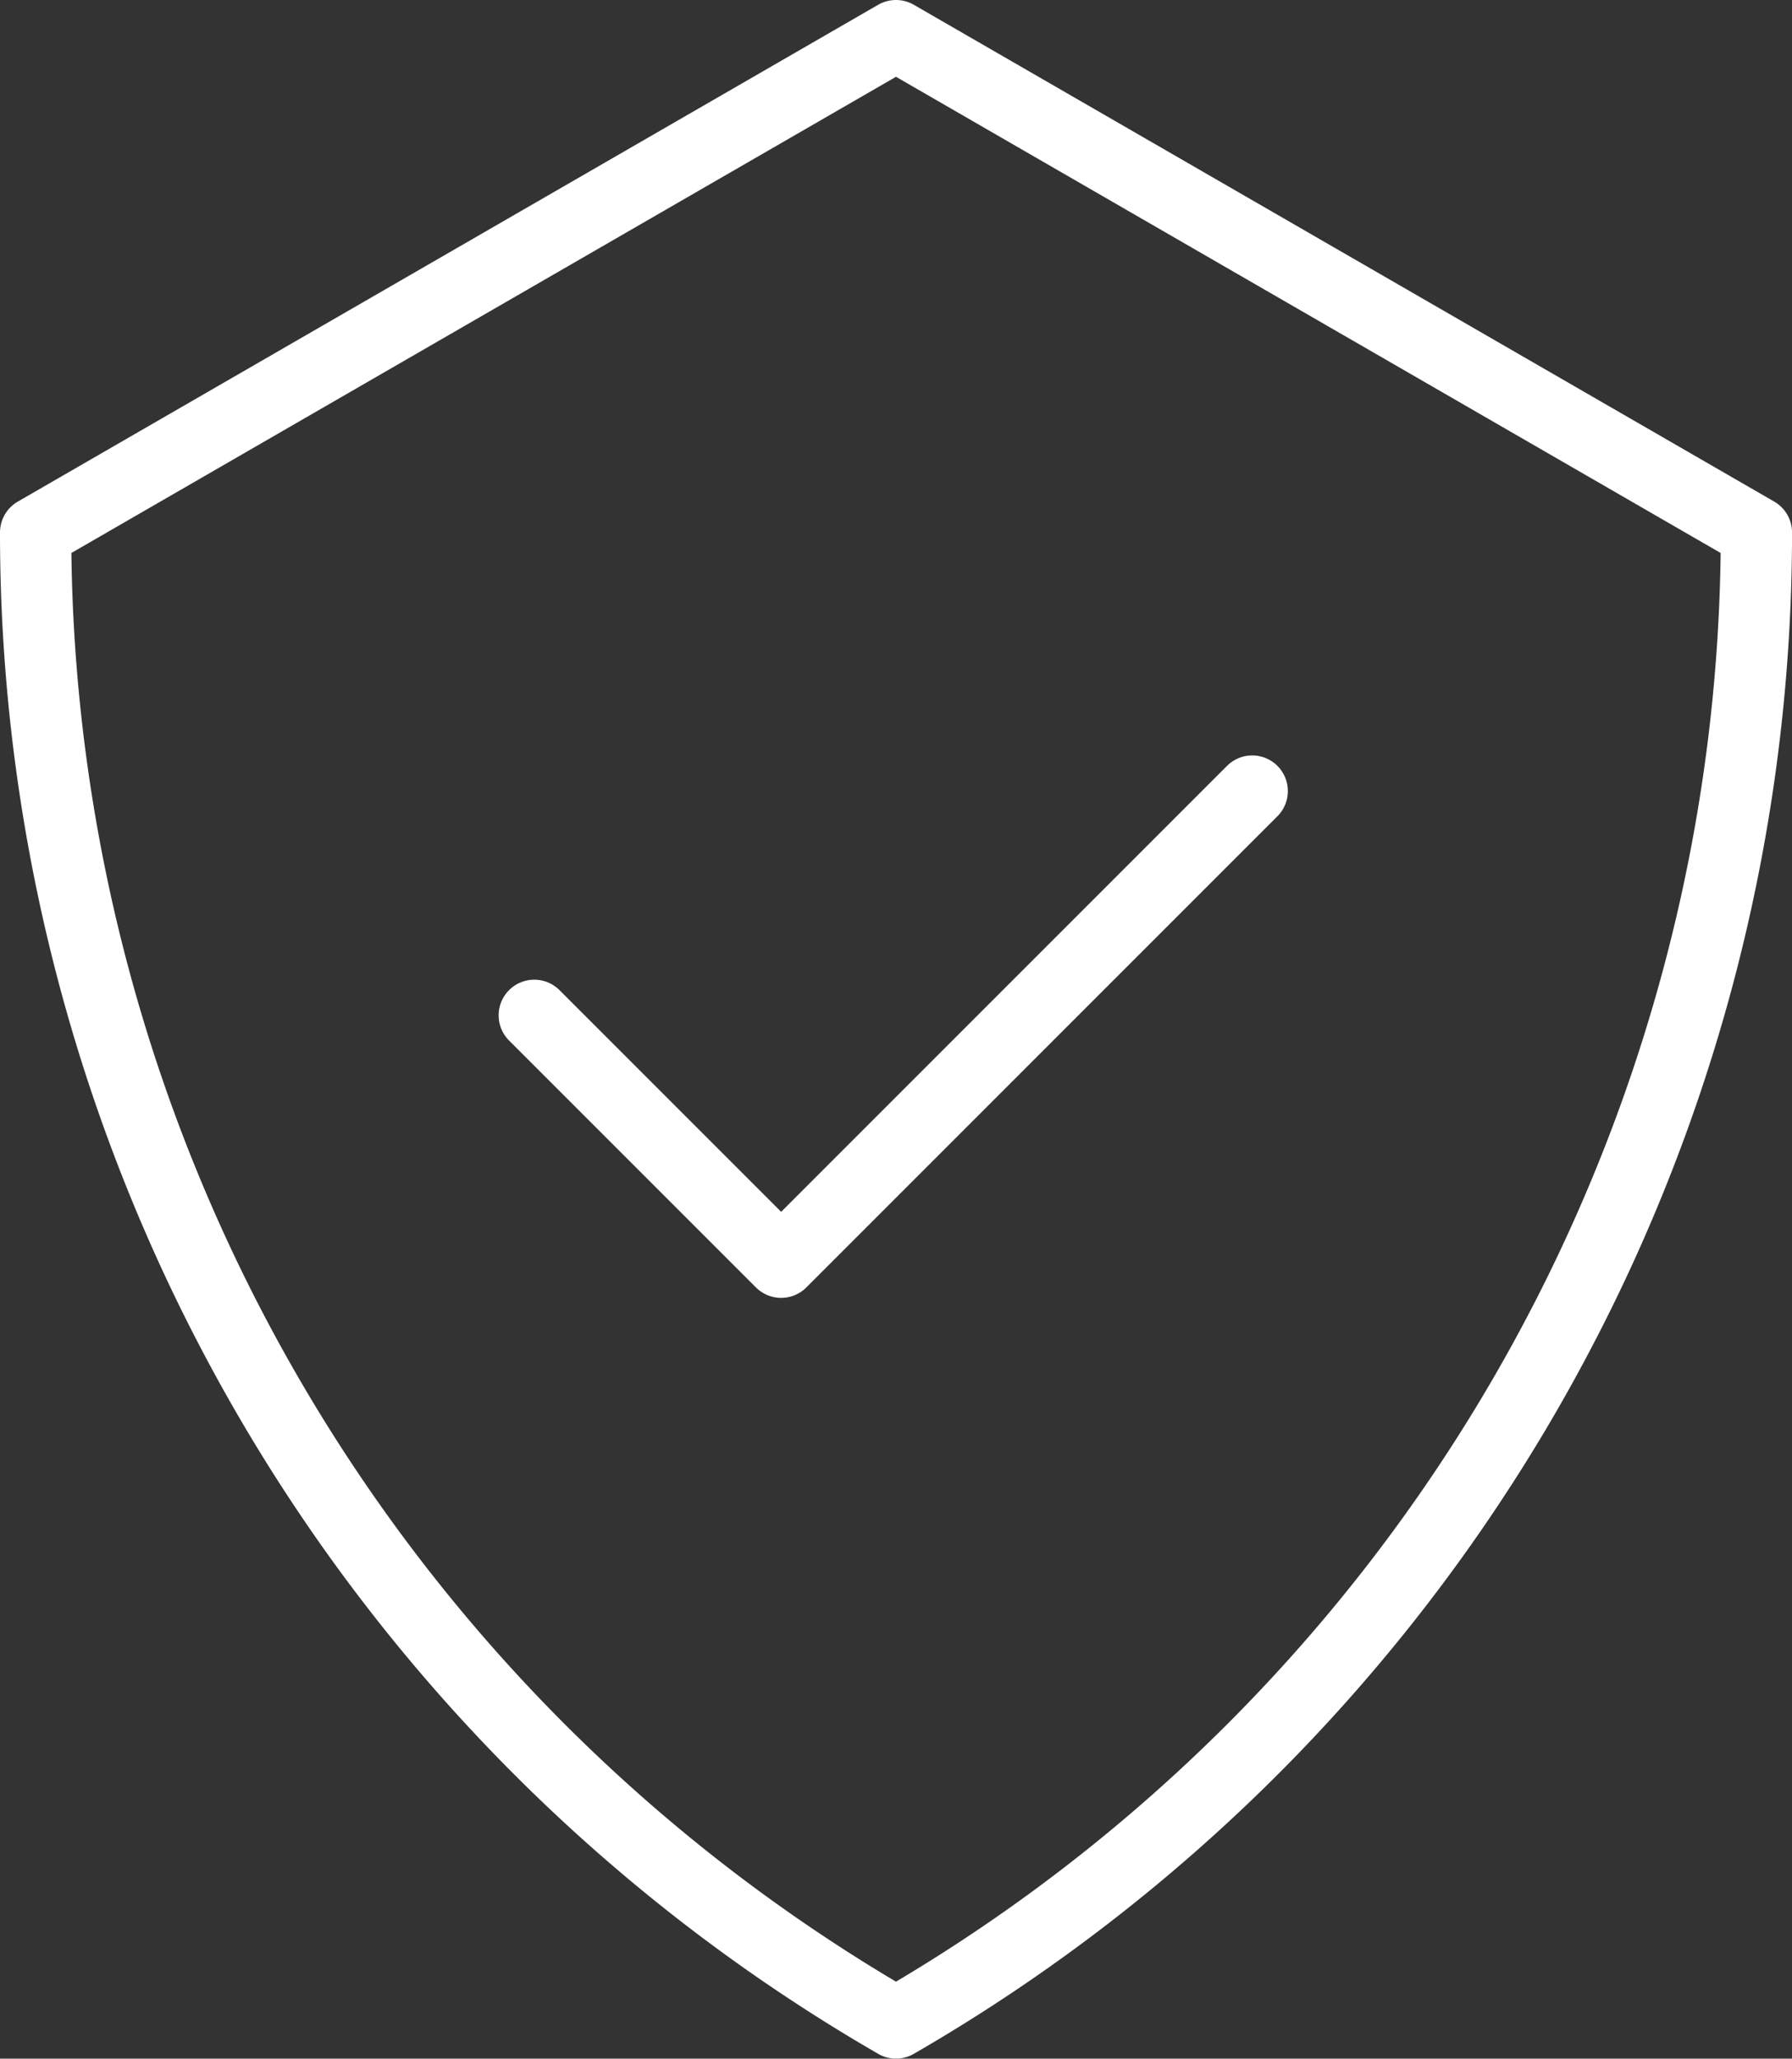
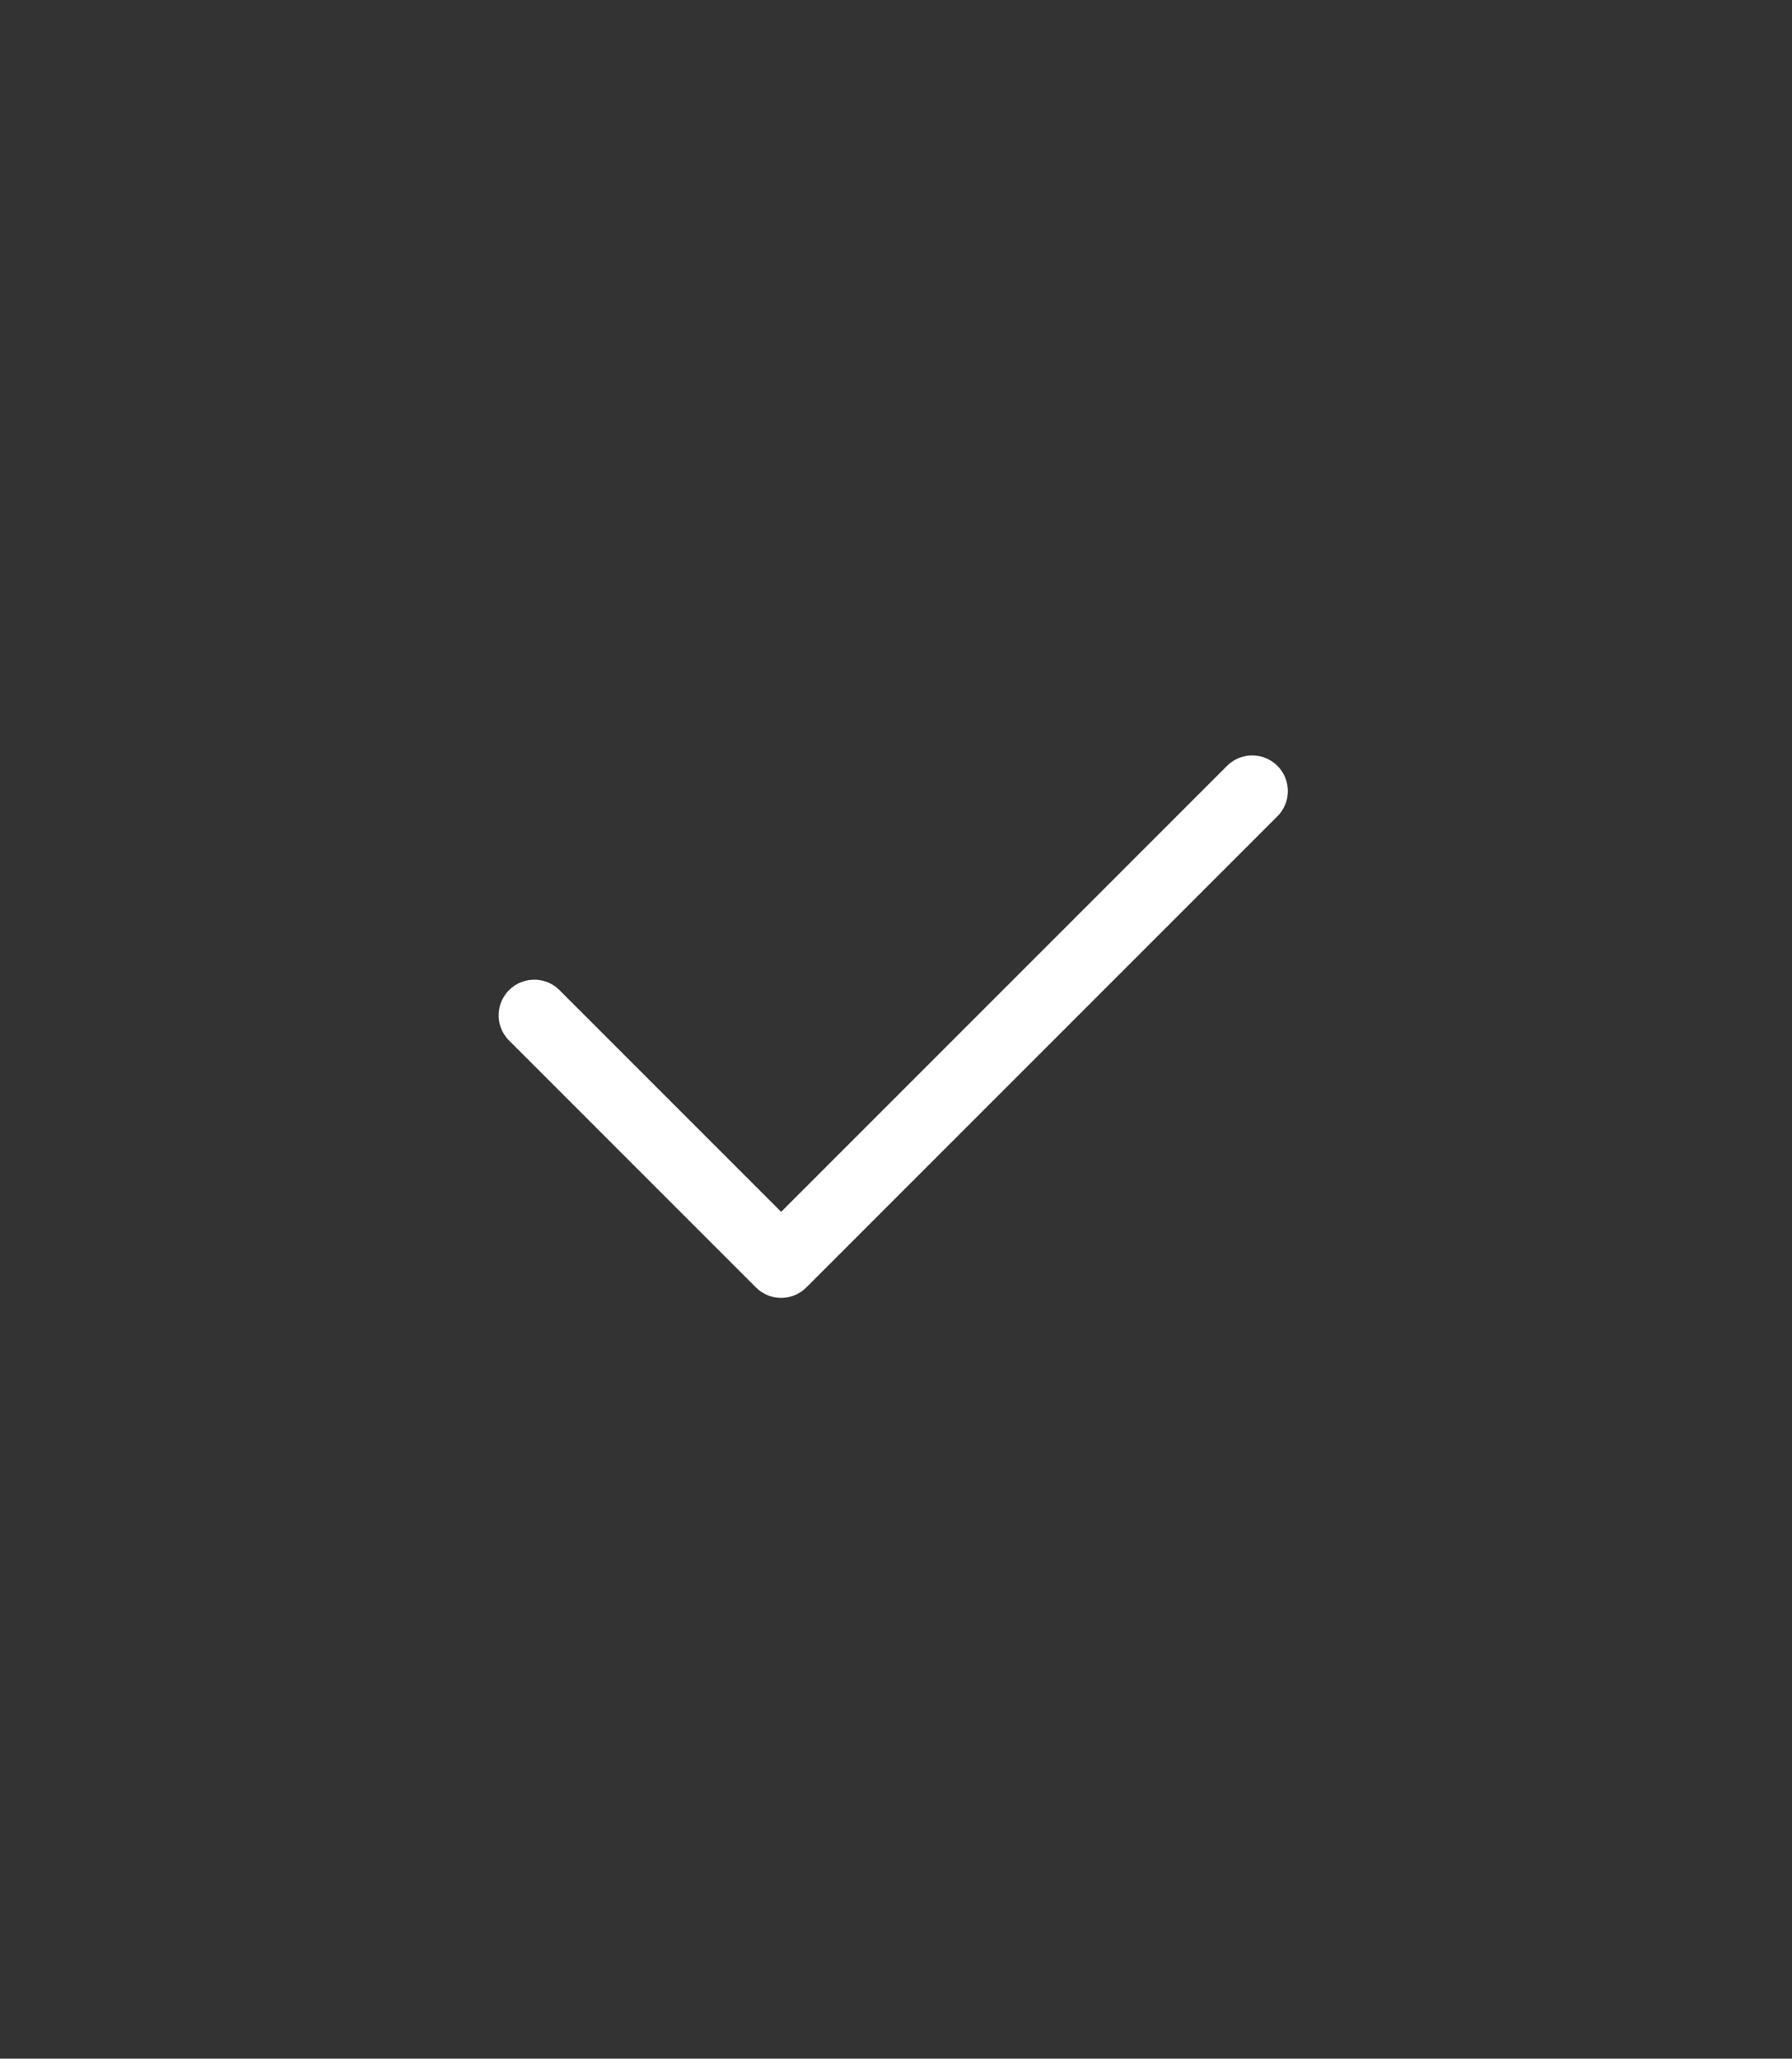
<svg xmlns="http://www.w3.org/2000/svg" width="50.289" height="57.762" viewBox="0 0 50.289 57.762">
  <rect x="0" y="0" width="50.289" height="57.762" fill="#333333" stroke="none" />
  <g id="safety_icon" data-name="safety icon" transform="translate(-110.81 -100.66)">
-     <path id="Path_10182" data-name="Path 10182" d="M160.1,115.6h0L135.954,101.66,111.81,115.6h0a48.292,48.292,0,0,0,24.144,41.821h0A48.292,48.292,0,0,0,160.1,115.6Z" fill="none" stroke="#fff" stroke-linecap="round" stroke-linejoin="round" stroke-width="2" />
    <path id="Path_10183" data-name="Path 10183" d="M149.8,165.5l6.928,6.928,13.22-13.22" transform="translate(-23.997 -36.352)" fill="none" stroke="#fff" stroke-linecap="round" stroke-linejoin="round" stroke-width="2" />
  </g>
</svg>